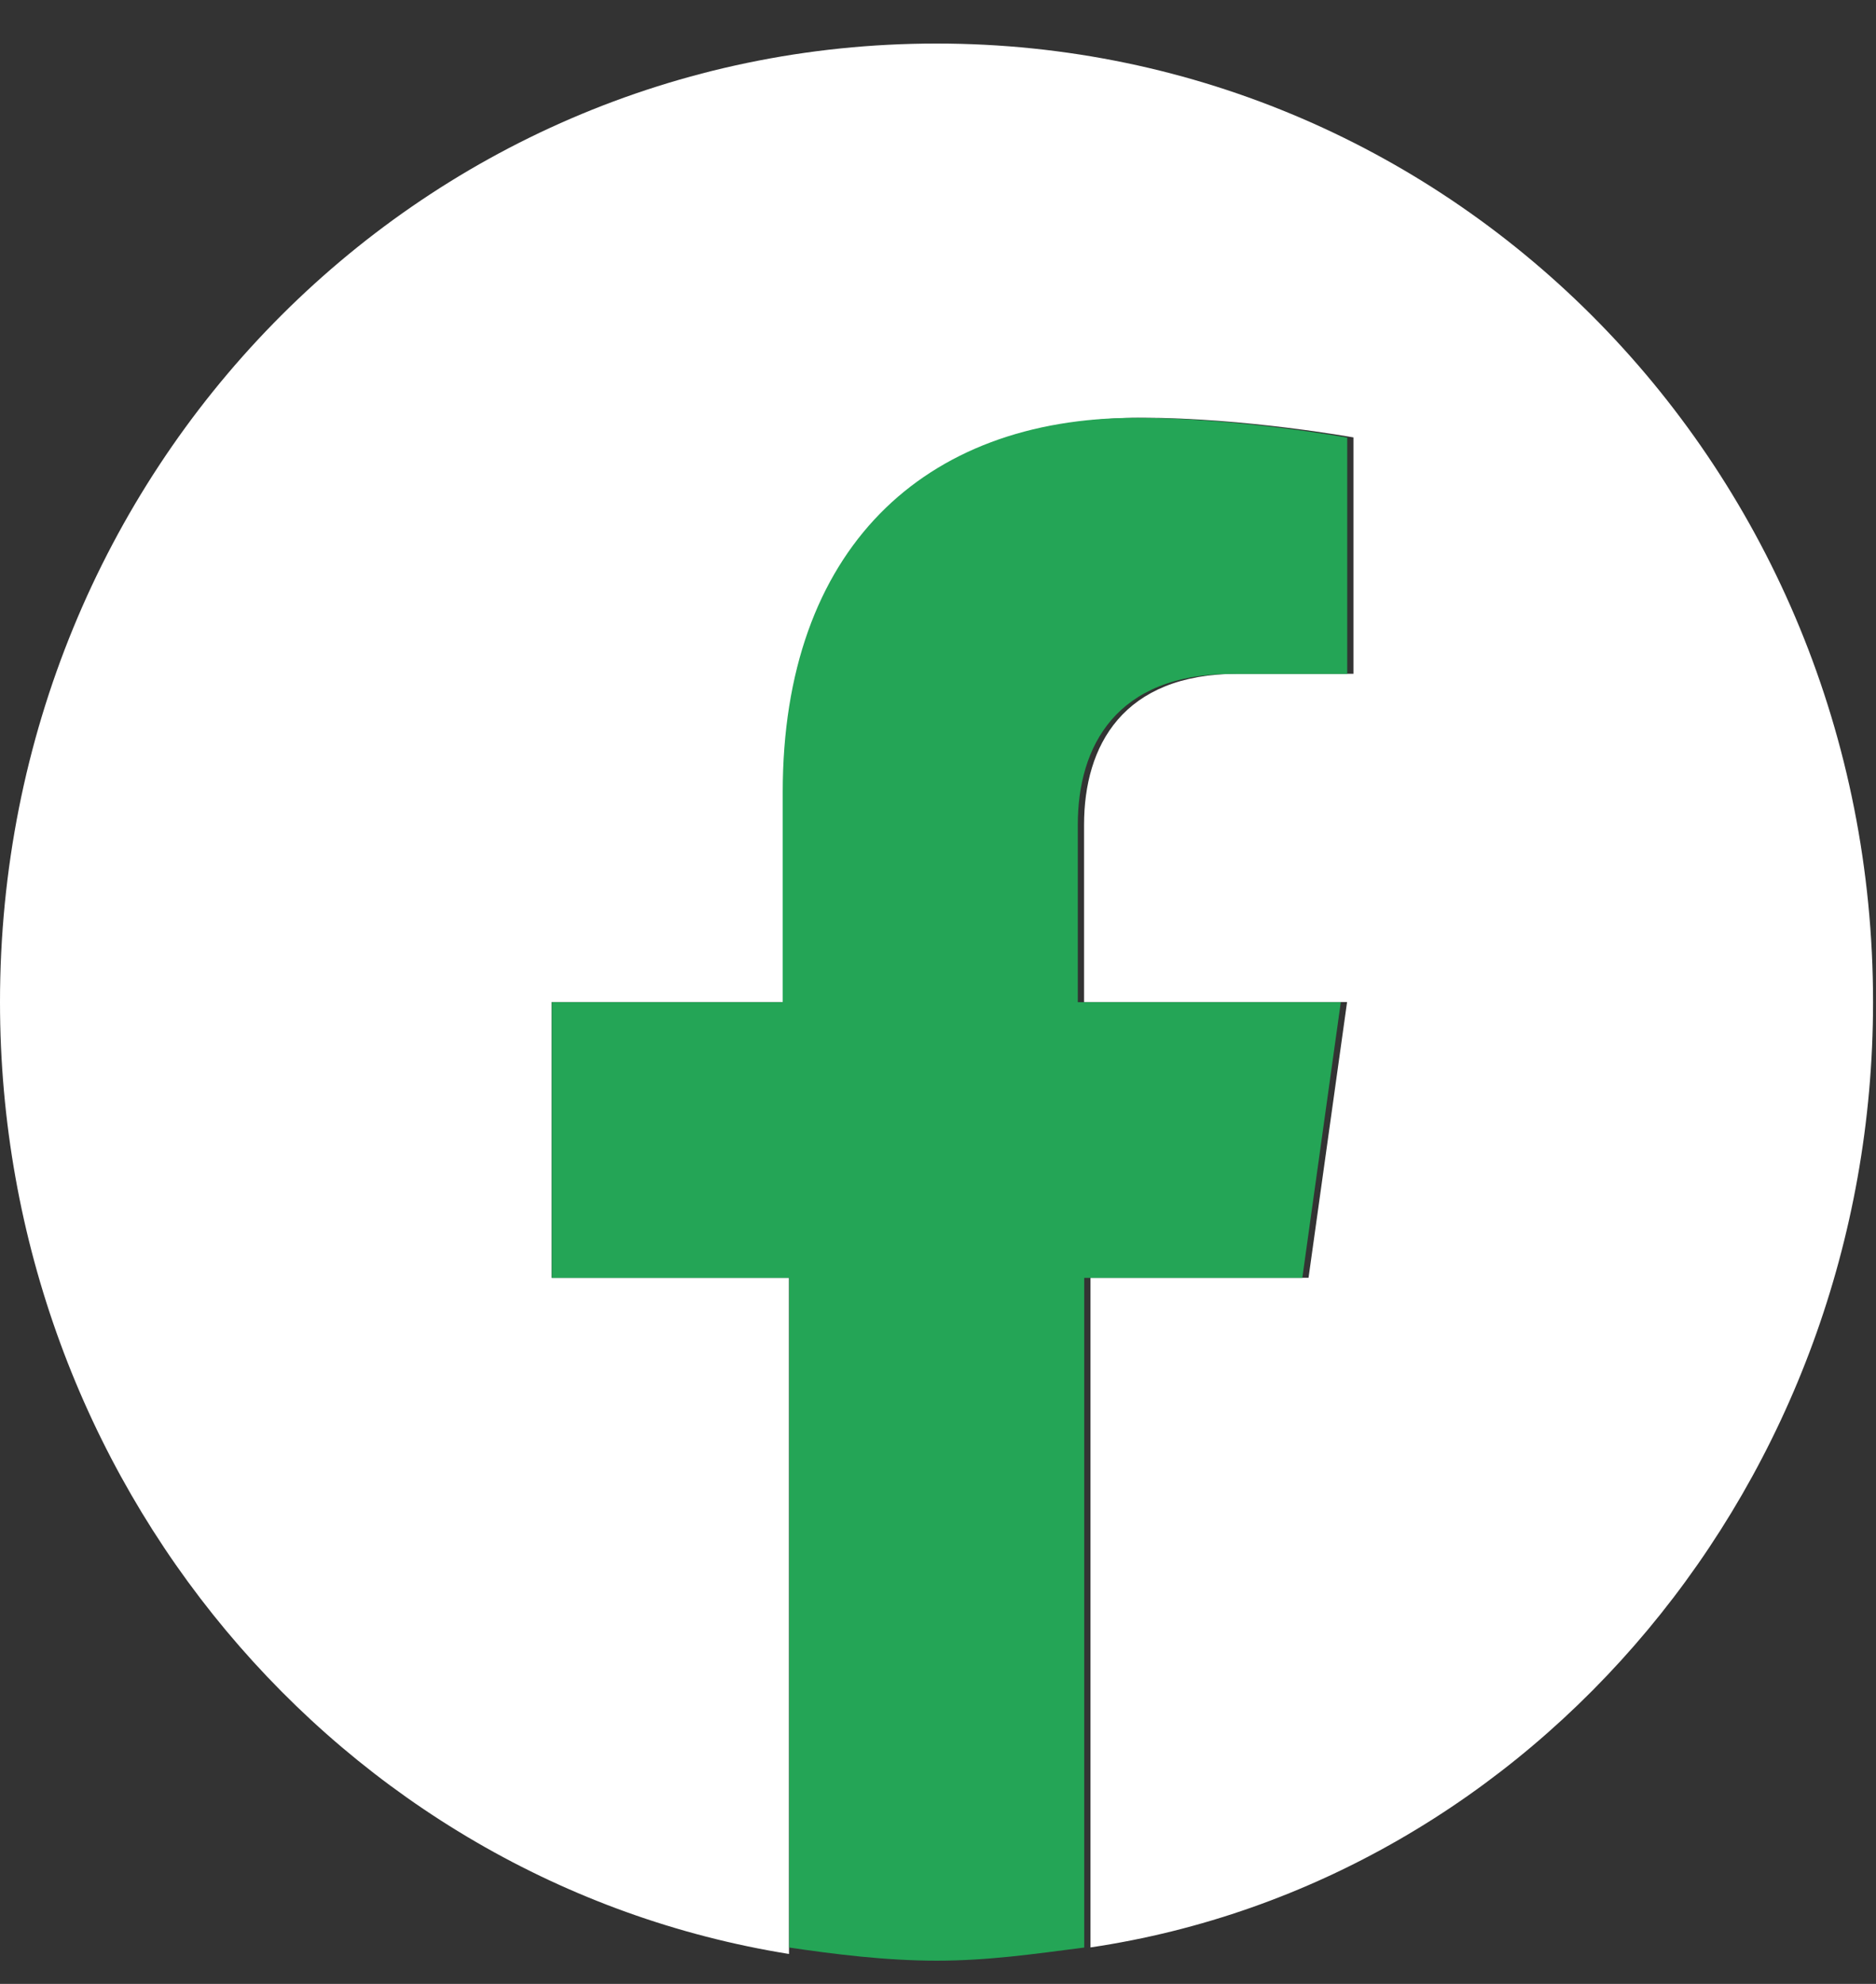
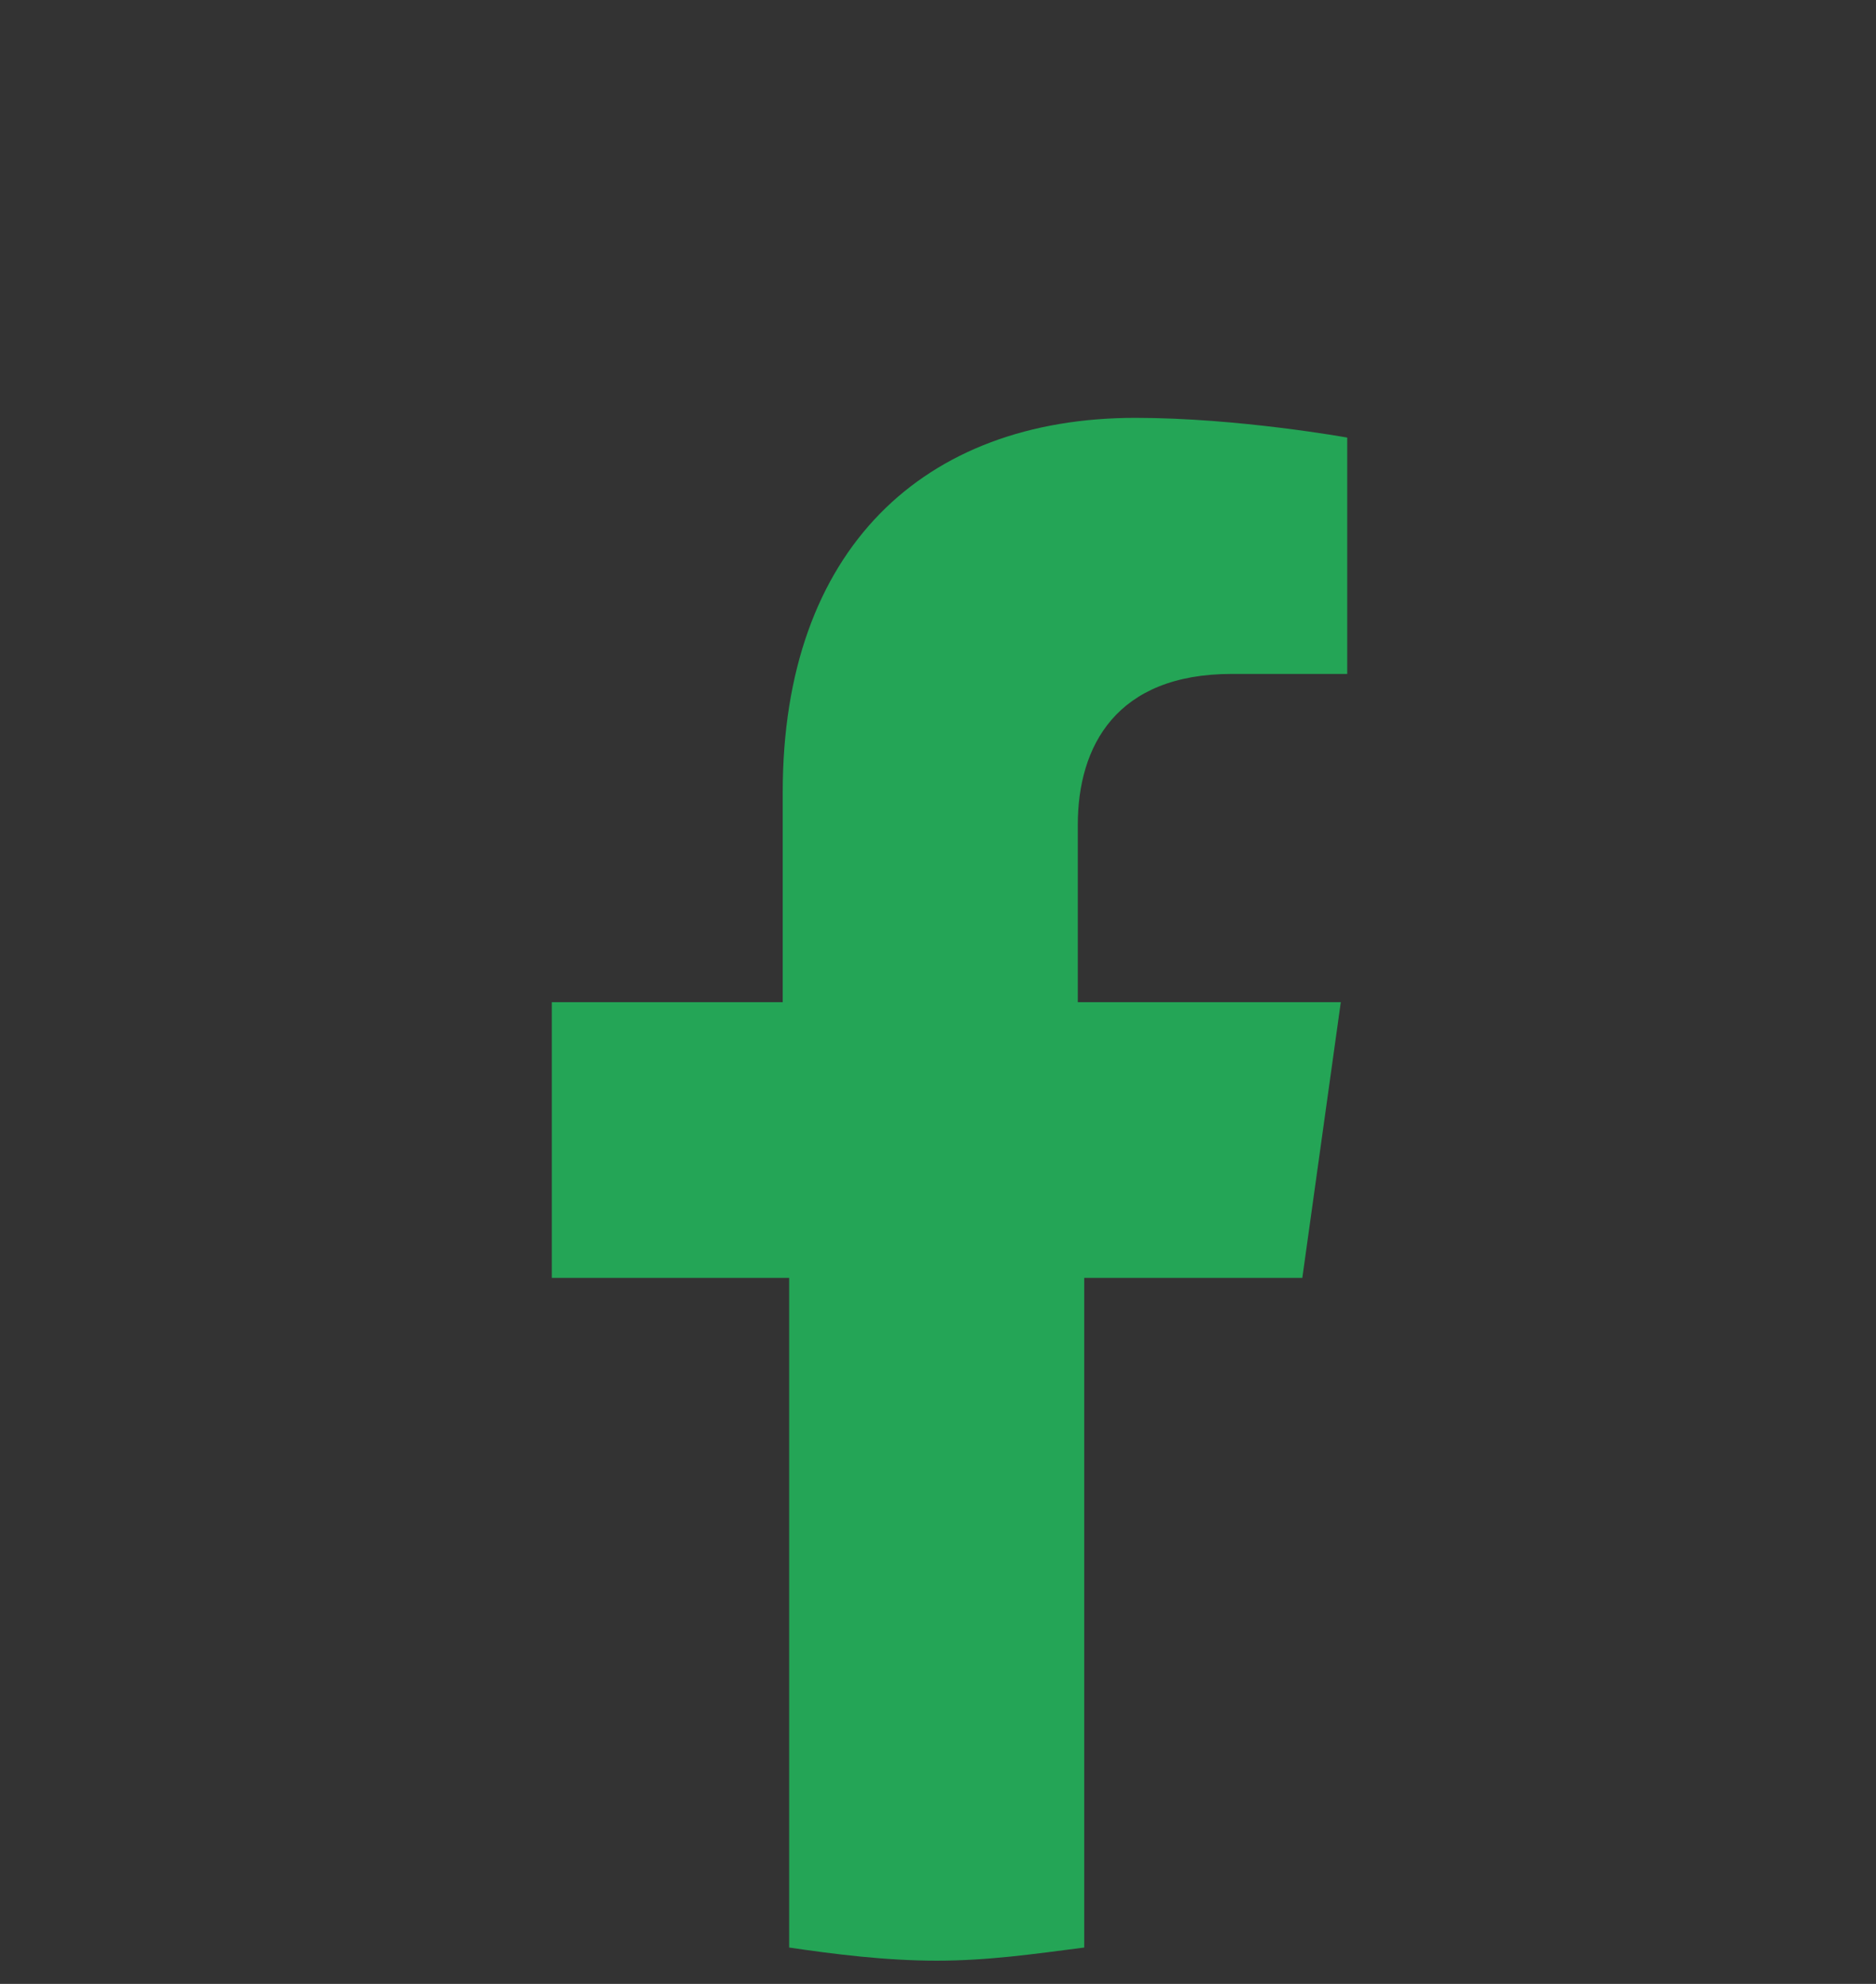
<svg xmlns="http://www.w3.org/2000/svg" width="35" height="37" viewBox="0 0 35 37" fill="none">
  <rect x="0" y="0" width="35" height="37" fill="#333333" stroke="none" />
-   <path d="M34.945 18.688C34.945 8.77 27.166 0.812 17.472 0.812C7.779 0.812 0 8.77 0 18.688C0 27.626 6.343 35.095 14.72 36.442V23.831H10.292V18.688H14.72V14.77C14.72 10.24 17.353 7.791 21.302 7.791C23.217 7.791 25.251 8.158 25.251 8.158V12.566H23.097C20.943 12.566 20.225 13.913 20.225 15.382V18.688H25.132L24.413 23.831H20.345V36.32C28.602 35.095 34.945 27.626 34.945 18.688Z" fill="white" />
  <path d="M24.297 23.833L25.015 18.691H20.108V15.385C20.108 13.915 20.826 12.569 22.98 12.569H25.135V8.161C25.135 8.161 23.1 7.793 21.185 7.793C17.236 7.793 14.603 10.242 14.603 14.773V18.691H10.295V23.833H14.723V36.322C15.561 36.445 16.518 36.567 17.475 36.567C18.433 36.567 19.271 36.445 20.228 36.322V23.833H24.297Z" fill="#24A556" />
</svg>